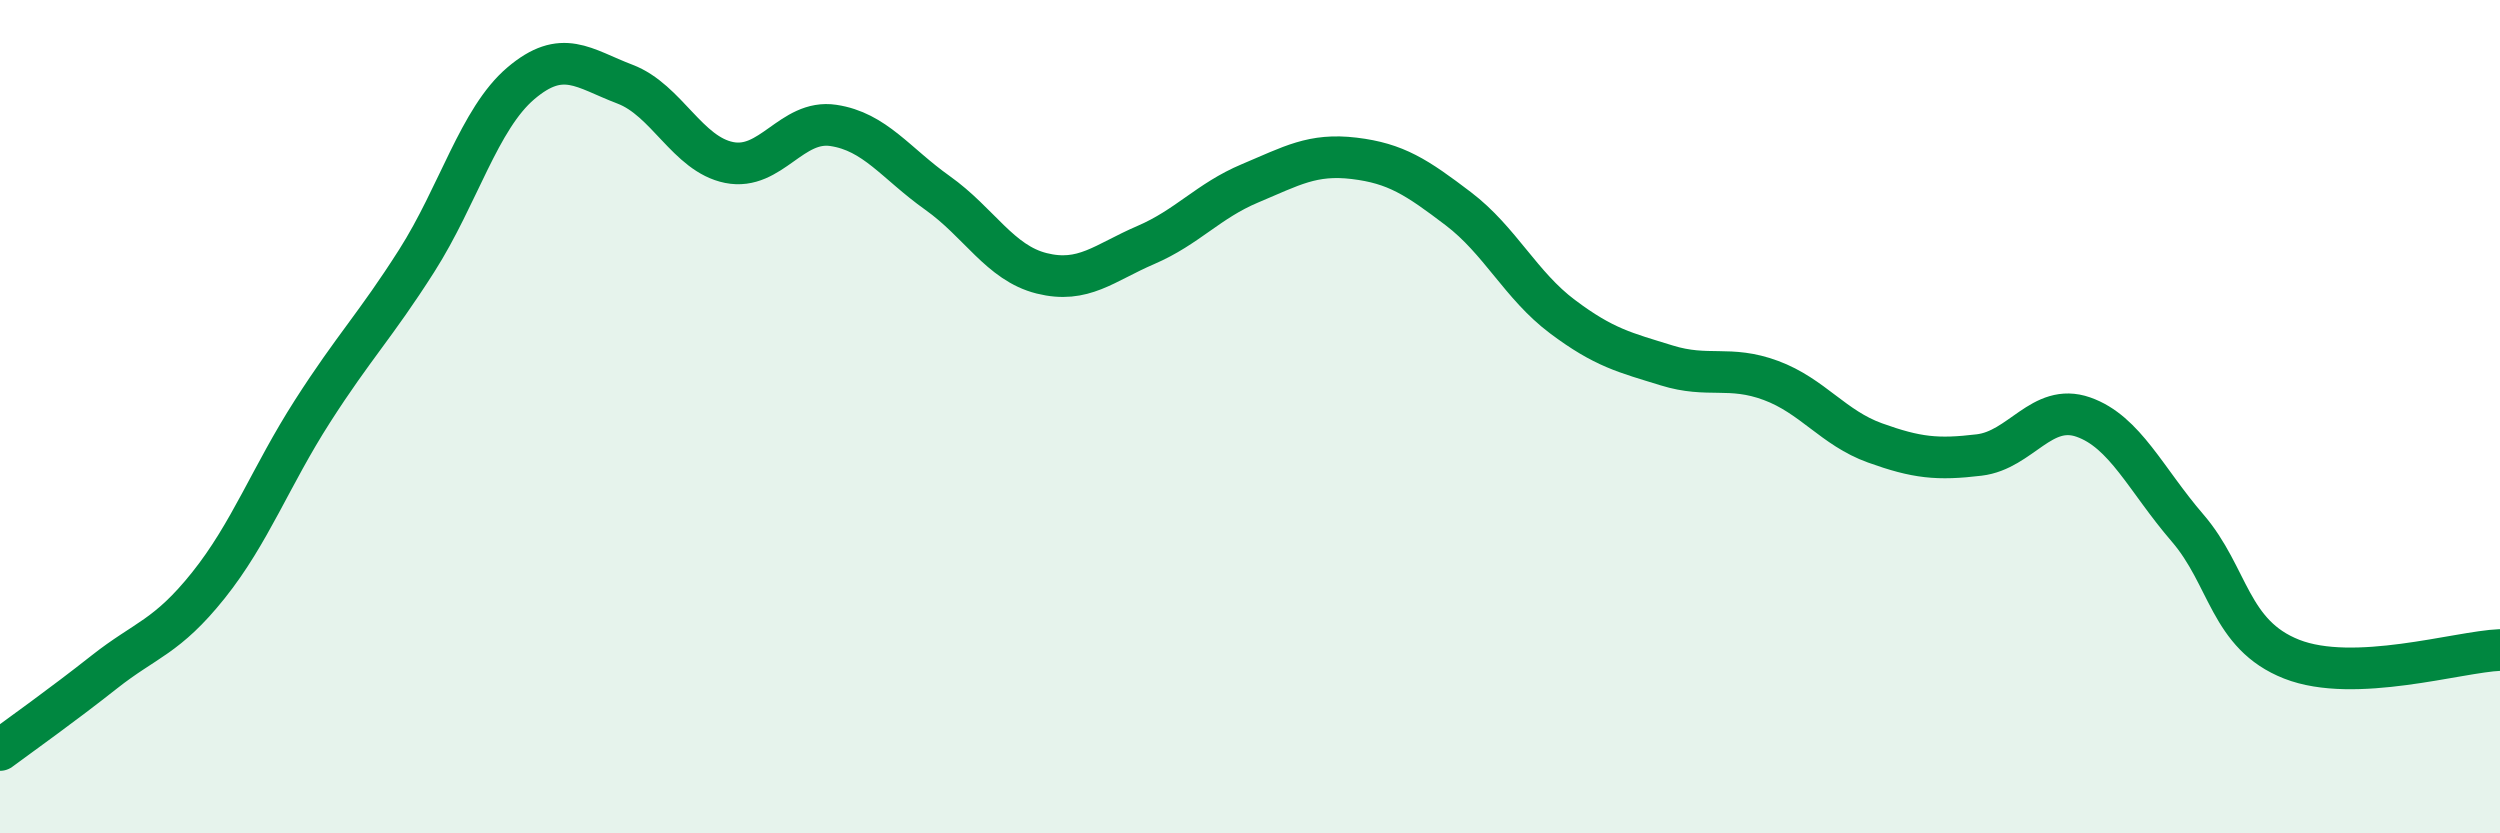
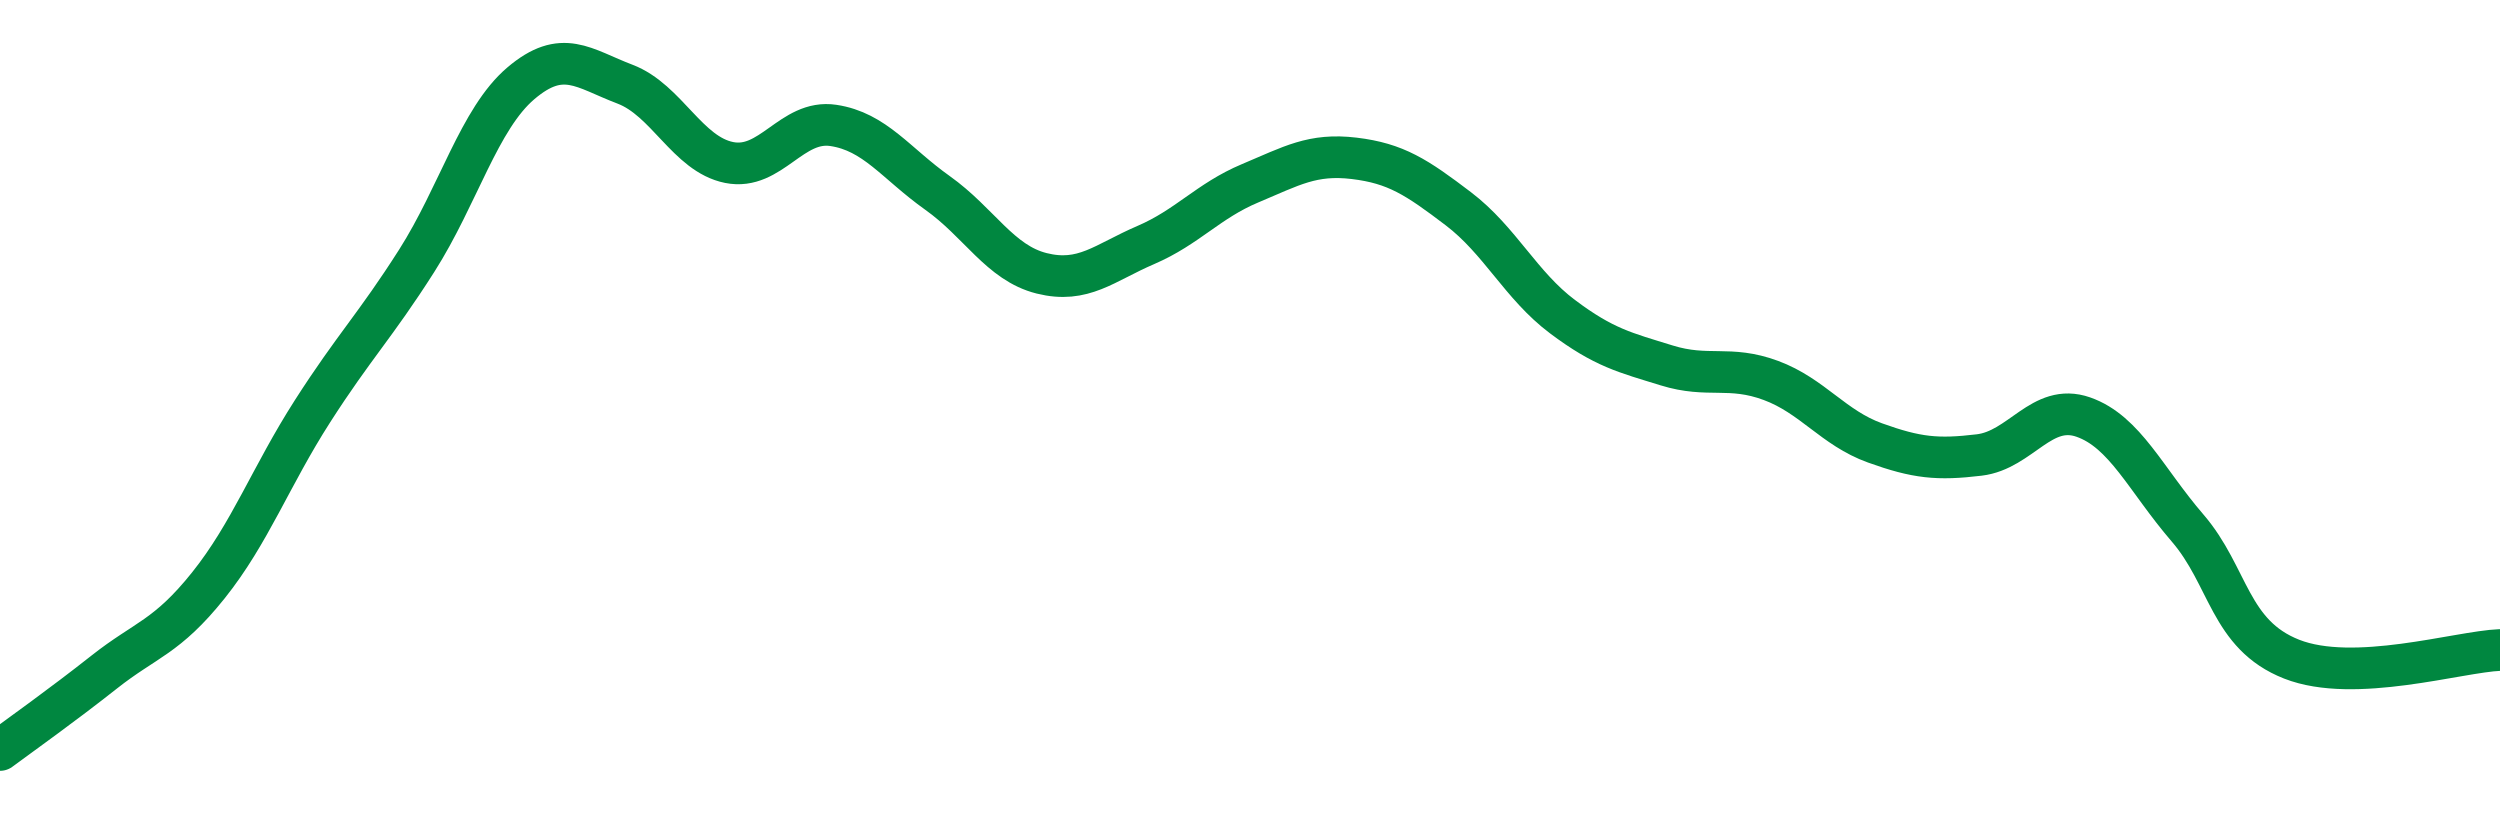
<svg xmlns="http://www.w3.org/2000/svg" width="60" height="20" viewBox="0 0 60 20">
-   <path d="M 0,18 C 0.5,17.63 1.5,16.92 2.5,16.13 C 3.5,15.34 4,15.3 5,14.05 C 6,12.8 6.5,11.43 7.5,9.87 C 8.5,8.31 9,7.83 10,6.26 C 11,4.69 11.5,2.85 12.5,2 C 13.5,1.15 14,1.64 15,2.02 C 16,2.4 16.5,3.7 17.5,3.9 C 18.5,4.1 19,2.86 20,3.01 C 21,3.16 21.5,3.92 22.5,4.63 C 23.5,5.34 24,6.31 25,6.56 C 26,6.81 26.5,6.31 27.5,5.88 C 28.5,5.45 29,4.82 30,4.4 C 31,3.98 31.5,3.68 32.5,3.8 C 33.5,3.92 34,4.25 35,5.01 C 36,5.77 36.5,6.85 37.5,7.6 C 38.5,8.35 39,8.46 40,8.77 C 41,9.08 41.5,8.76 42.5,9.13 C 43.5,9.5 44,10.27 45,10.63 C 46,10.99 46.5,11.04 47.5,10.92 C 48.5,10.8 49,9.66 50,10.01 C 51,10.36 51.5,11.51 52.5,12.67 C 53.5,13.83 53.5,15.23 55,15.82 C 56.5,16.41 59,15.64 60,15.6L60 20L0 20Z" fill="#008740" opacity="0.1" stroke-linecap="round" stroke-linejoin="round" />
  <path d="M 0,18 C 0.5,17.63 1.5,16.92 2.5,16.13 C 3.5,15.34 4,15.3 5,14.05 C 6,12.8 6.5,11.43 7.5,9.87 C 8.5,8.31 9,7.83 10,6.26 C 11,4.69 11.5,2.85 12.5,2 C 13.5,1.15 14,1.64 15,2.02 C 16,2.4 16.5,3.7 17.5,3.9 C 18.5,4.1 19,2.86 20,3.01 C 21,3.16 21.5,3.92 22.5,4.63 C 23.5,5.34 24,6.31 25,6.56 C 26,6.81 26.5,6.31 27.5,5.88 C 28.5,5.45 29,4.82 30,4.4 C 31,3.98 31.5,3.68 32.5,3.8 C 33.5,3.92 34,4.25 35,5.01 C 36,5.77 36.5,6.85 37.5,7.6 C 38.5,8.35 39,8.46 40,8.77 C 41,9.08 41.5,8.76 42.5,9.13 C 43.5,9.5 44,10.27 45,10.63 C 46,10.99 46.5,11.04 47.5,10.92 C 48.5,10.8 49,9.66 50,10.01 C 51,10.36 51.5,11.51 52.5,12.67 C 53.5,13.83 53.5,15.23 55,15.82 C 56.5,16.41 59,15.64 60,15.6" stroke="#008740" stroke-width="1" fill="none" stroke-linecap="round" stroke-linejoin="round" />
</svg>